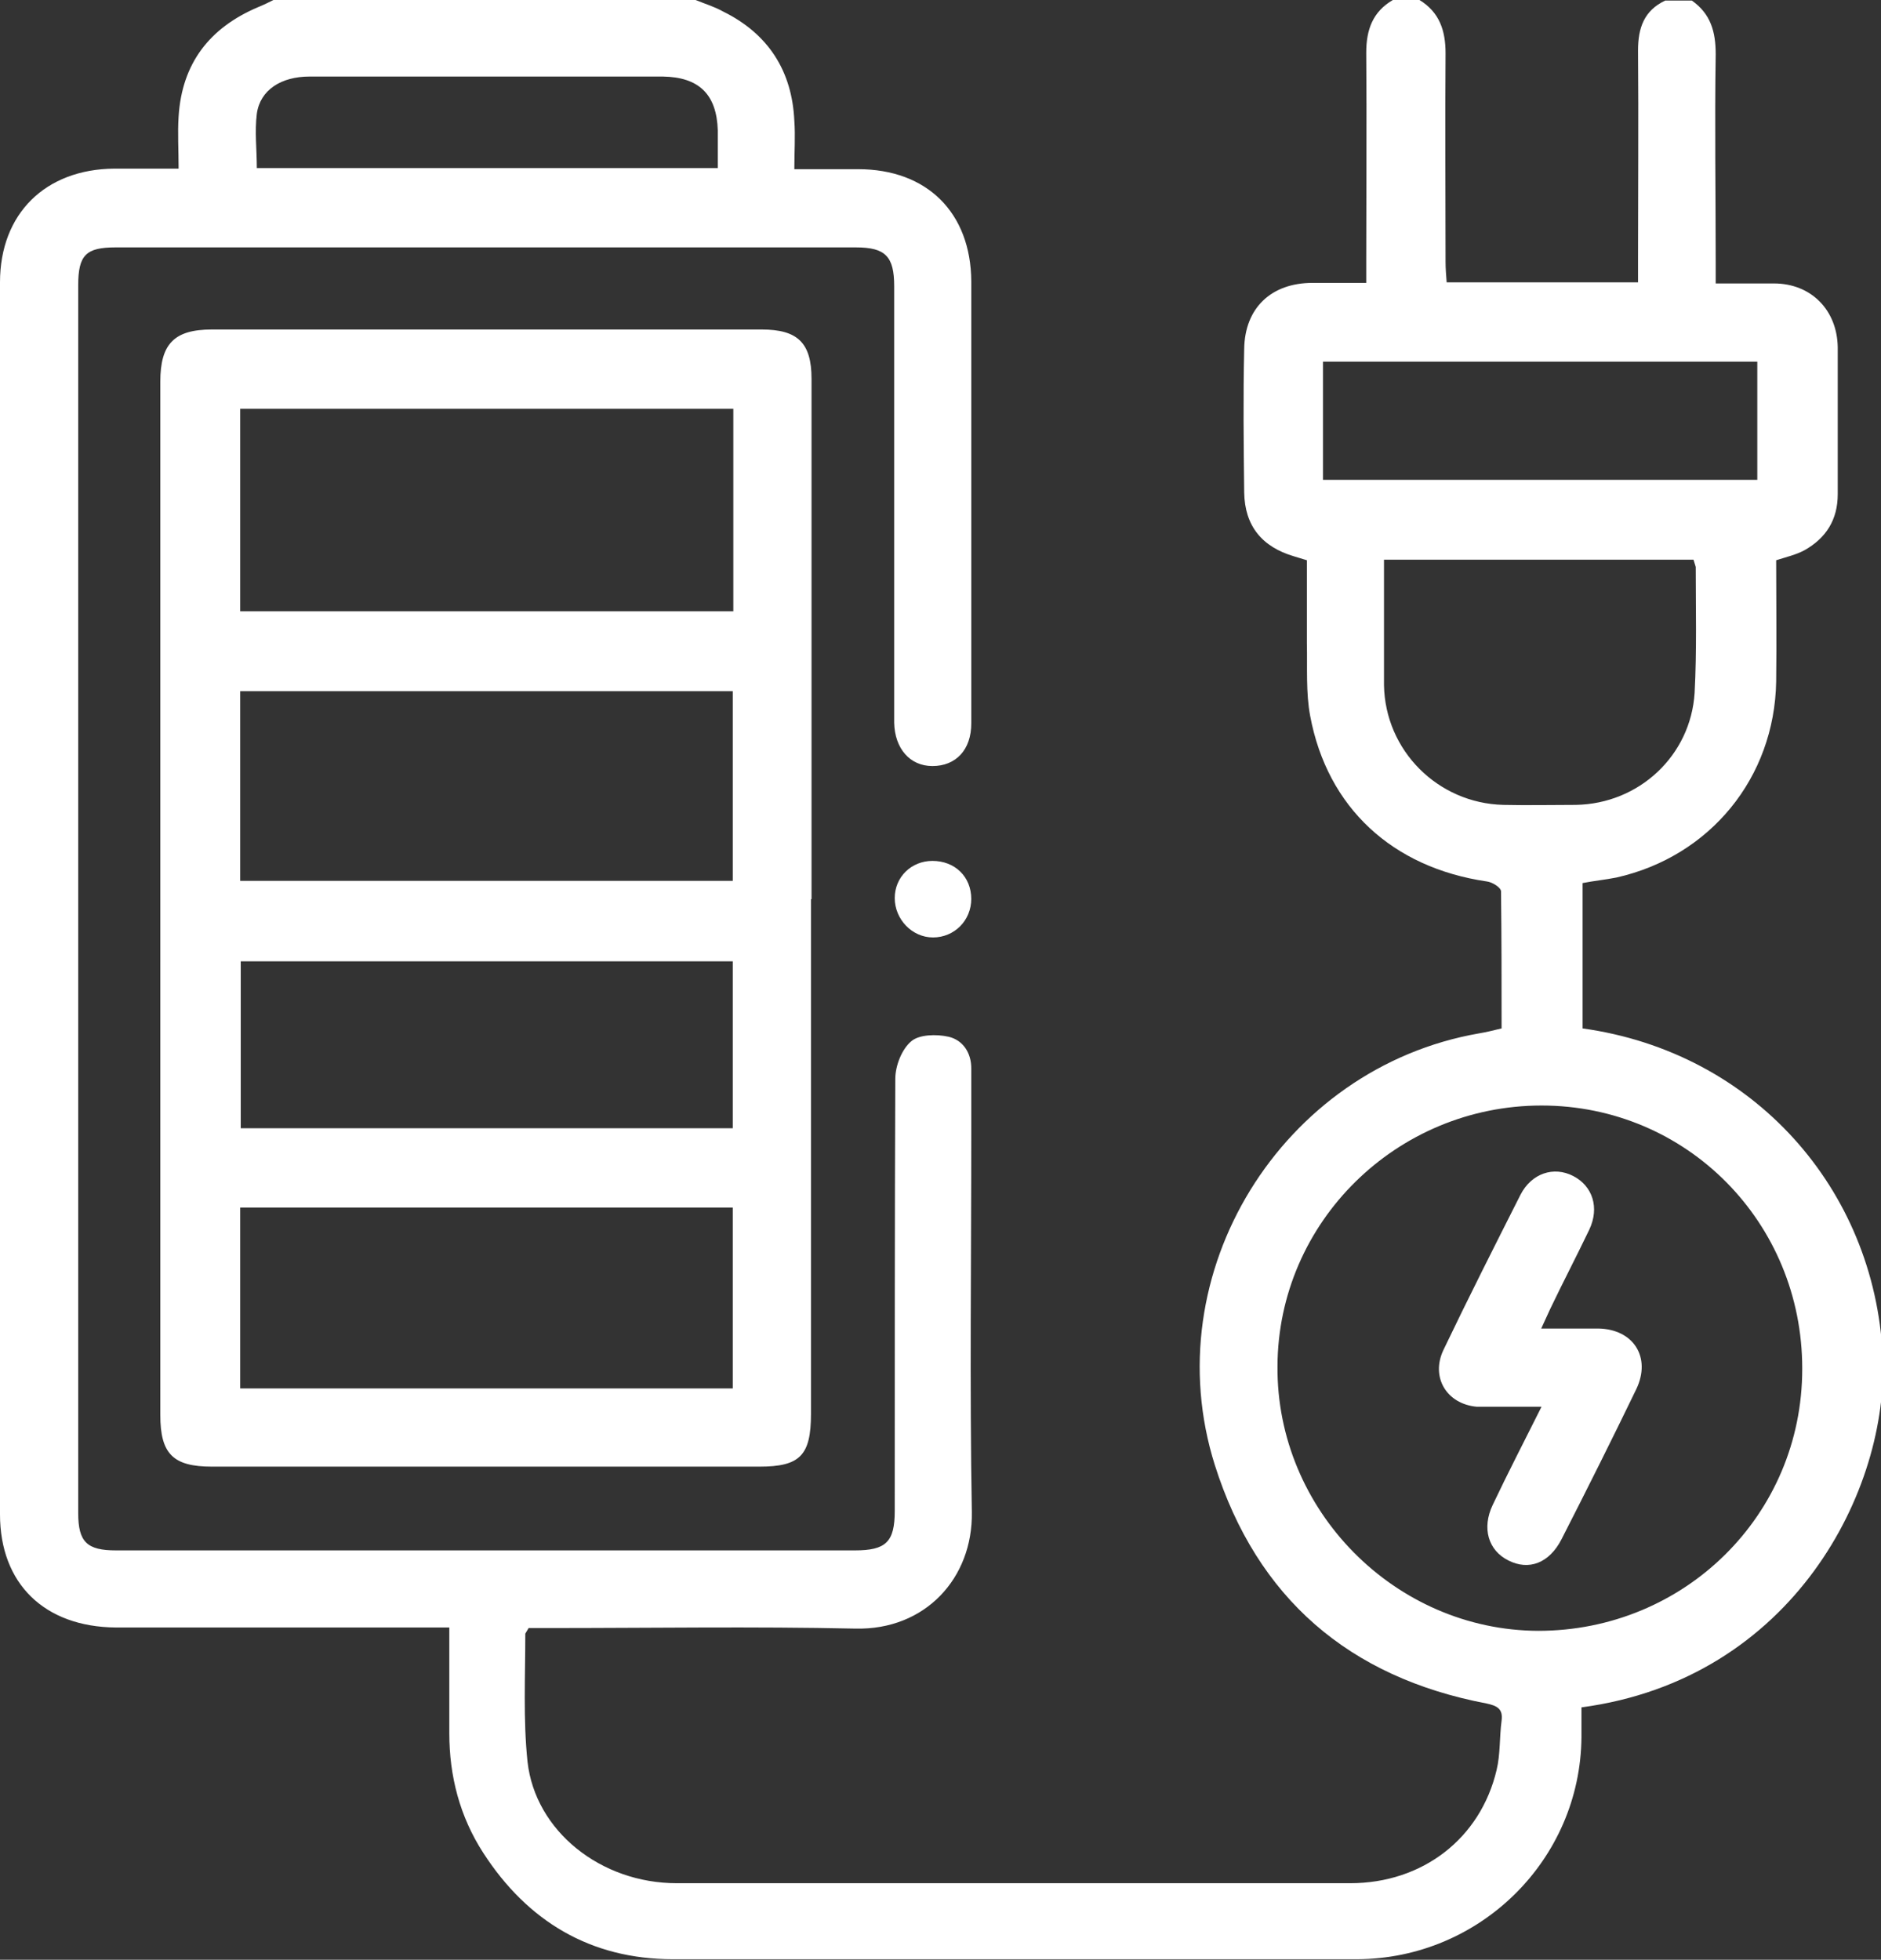
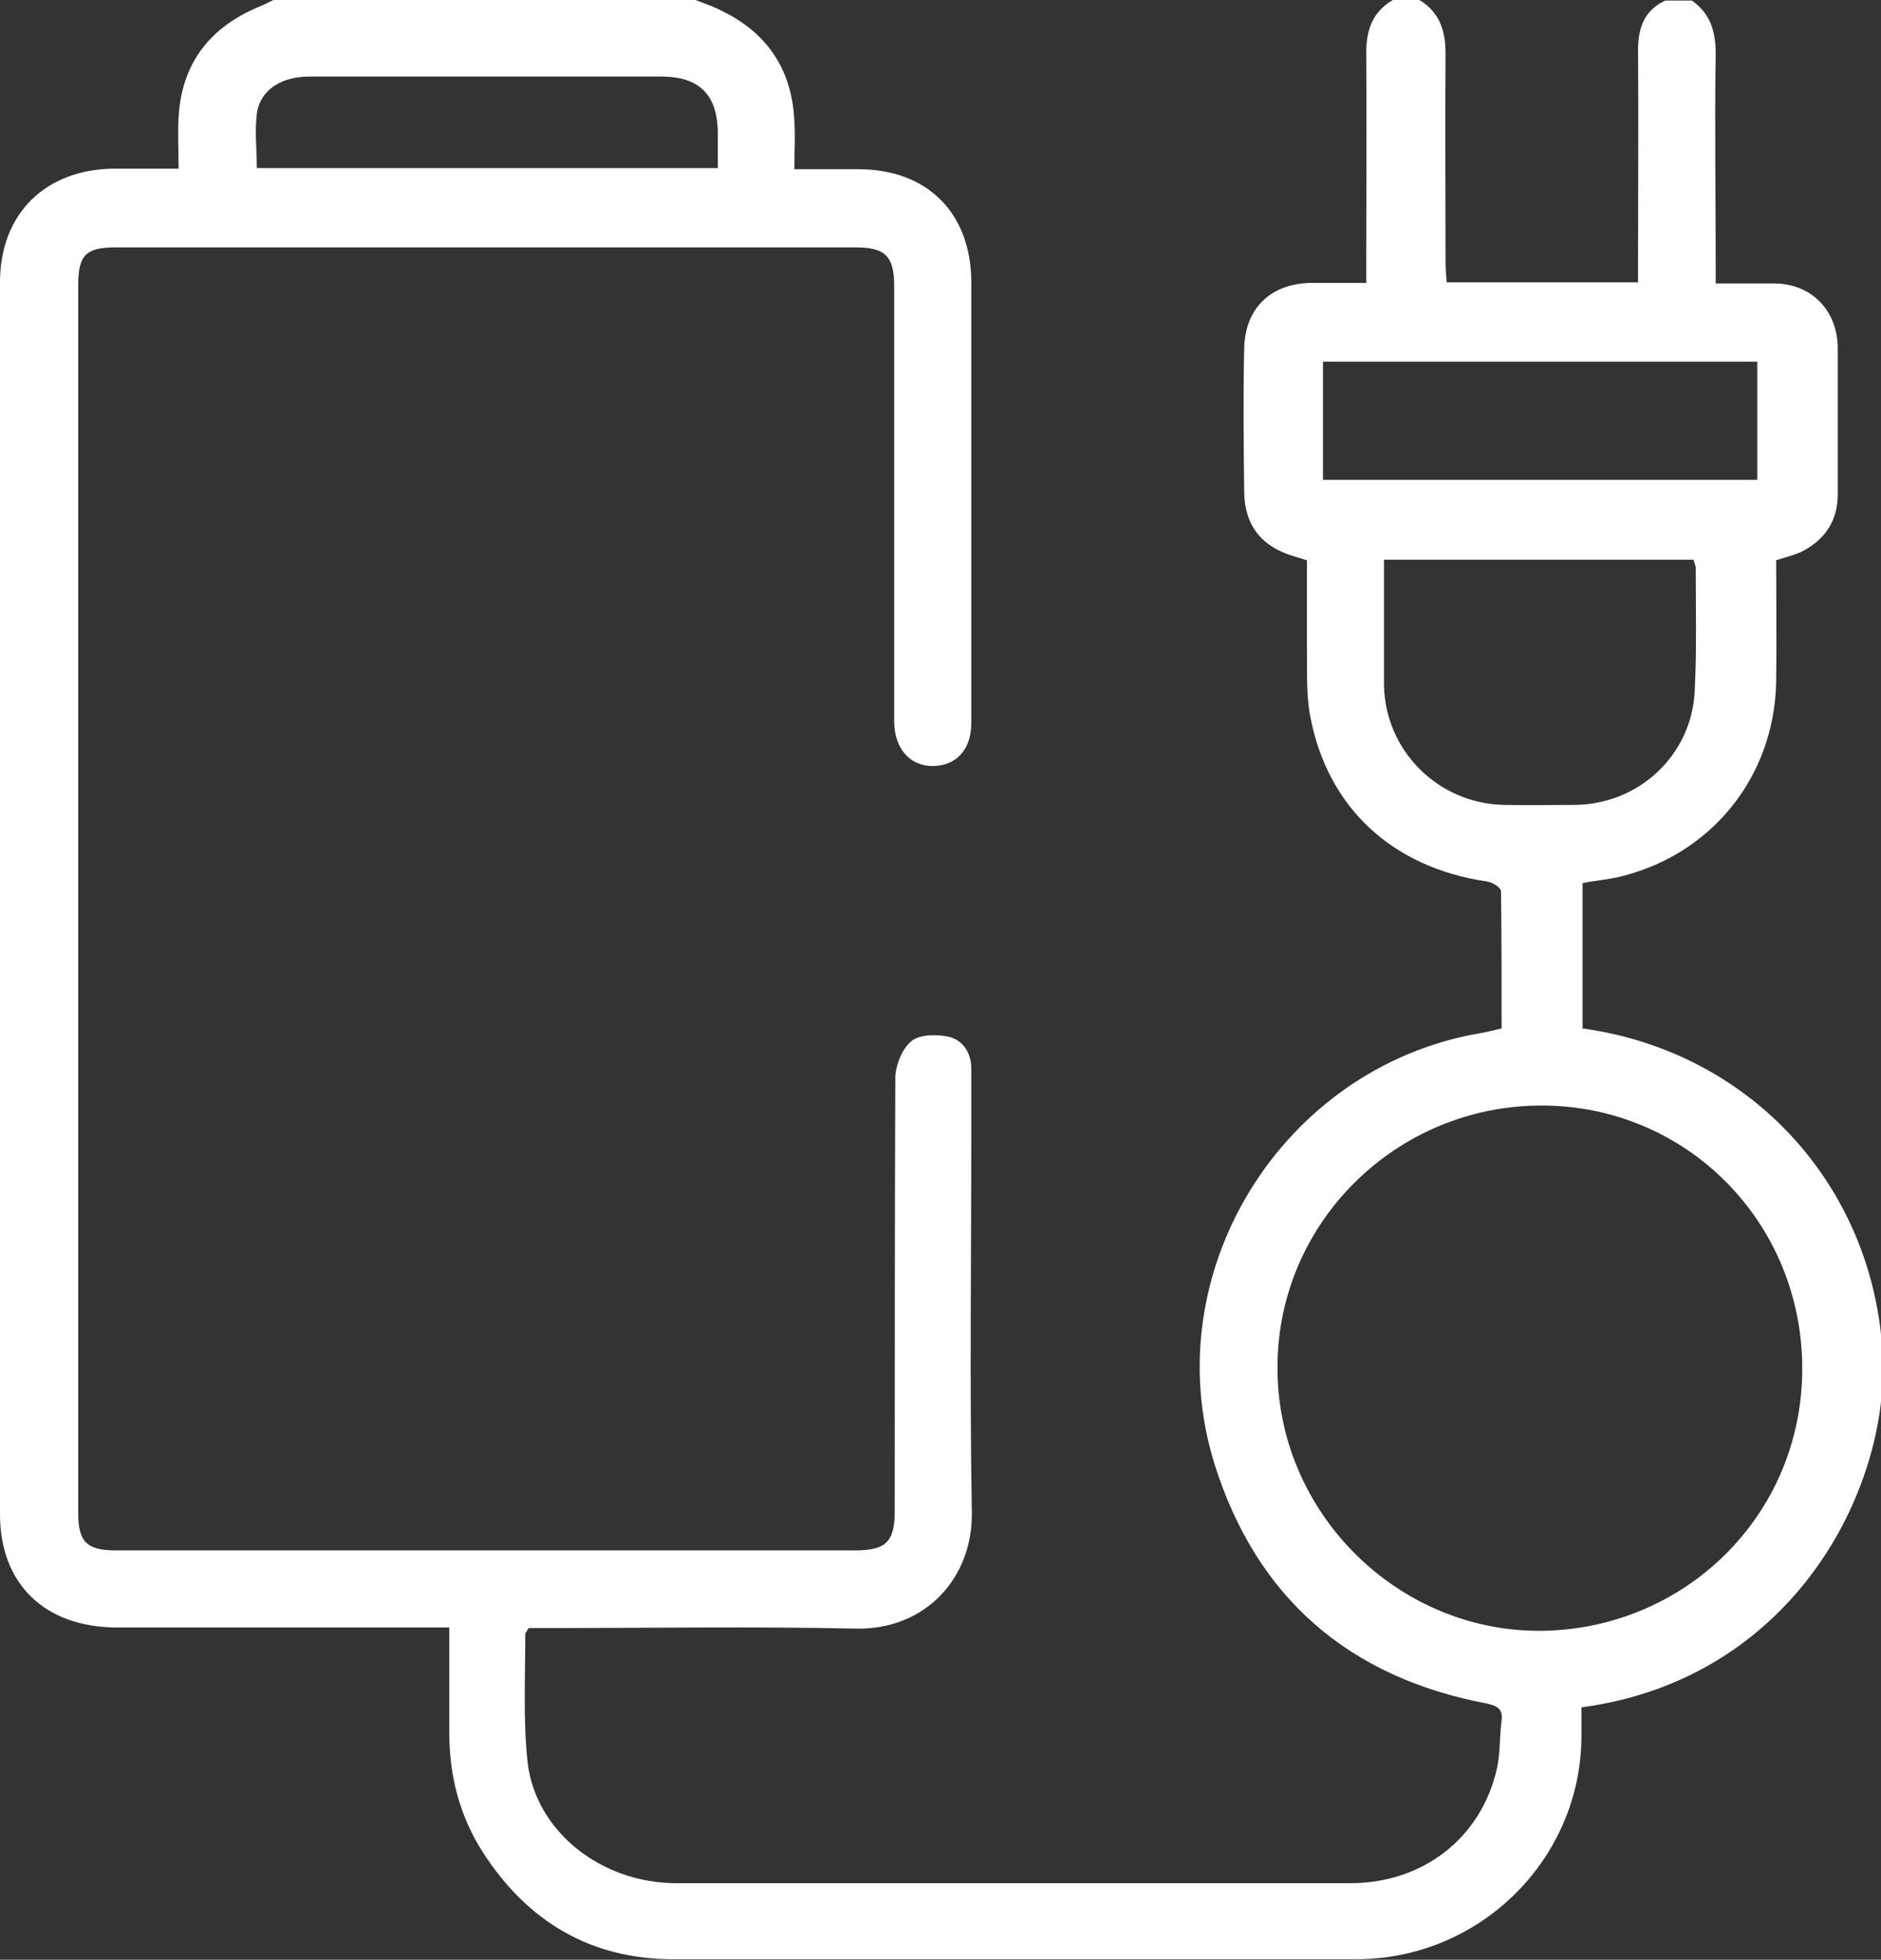
<svg xmlns="http://www.w3.org/2000/svg" id="uuid-619a0a3b-9c2b-43ce-a2b6-19b12064e856" viewBox="0 0 33.91 35.33">
  <rect x="0" y="0" width="33.91" height="35.33" fill="#333333" stroke="none" />
  <defs>
    <style>.uuid-ce5cbc74-8183-41ee-9c7b-ddfcb67a4d17{fill:#fff;}</style>
  </defs>
  <g id="uuid-4ac652d5-8545-41d0-bed5-bd4838493d1b">
    <g>
      <path class="uuid-ce5cbc74-8183-41ee-9c7b-ddfcb67a4d17" d="M12.54,0c.17,.07,.34,.12,.5,.21,.81,.4,1.24,1.07,1.28,1.97,.02,.27,0,.55,0,.87,.4,0,.77,0,1.15,0,1.24,0,2.03,.78,2.04,2.02,0,2.66,0,5.31,0,7.97,0,.48-.28,.77-.7,.77-.41,0-.68-.32-.69-.78,0-.09,0-.18,0-.28,0-2.53,0-5.06,0-7.59,0-.54-.16-.7-.69-.7-4.45,0-8.9,0-13.35,0-.53,0-.67,.14-.67,.68,0,7.38,0,14.76,0,22.14,0,.52,.16,.67,.68,.67H15.41c.56,0,.72-.15,.72-.71,0-2.6,0-5.2,.01-7.79,0-.24,.12-.54,.29-.68,.14-.12,.45-.13,.67-.08,.26,.06,.41,.29,.41,.57,0,.39,0,.78,0,1.17,0,2.28-.03,4.55,.01,6.83,.02,1.19-.84,2.13-2.1,2.1-1.84-.04-3.68-.01-5.52-.01h-.37l-.06,.1c0,.77-.04,1.55,.04,2.31,.14,1.25,1.32,2.19,2.69,2.19,2.61,0,5.22,0,7.83,0,1.44,0,2.88,0,4.31,0,1.31,0,2.35-.81,2.64-2.04,.07-.29,.05-.59,.09-.89,.03-.22-.09-.27-.27-.31-2.48-.47-4.14-1.9-4.9-4.3-1.09-3.46,1.21-7.16,4.76-7.78,.12-.02,.25-.05,.41-.09,0-.82,0-1.65-.01-2.47,0-.07-.16-.17-.26-.18-1.7-.25-2.87-1.33-3.18-2.98-.08-.42-.05-.87-.06-1.31,0-.49,0-.99,0-1.5l-.23-.07c-.58-.17-.89-.55-.9-1.15-.01-.86-.02-1.73,0-2.59,.01-.74,.49-1.19,1.23-1.19,.31,0,.62,0,.97,0v-.43c0-1.24,.01-2.48,0-3.72,0-.42,.12-.74,.48-.95h.48c.36,.22,.47,.55,.47,.96-.01,1.25,0,2.51,0,3.76,0,.12,.01,.24,.02,.37h3.45v-.39c0-1.26,.01-2.53,0-3.79,0-.41,.11-.72,.49-.9h.48c.34,.24,.43,.56,.43,.97-.02,1.25,0,2.51,0,3.76v.37c.39,0,.72,0,1.05,0,.67,0,1.14,.48,1.15,1.15,0,.88,0,1.77,0,2.65,0,.46-.21,.79-.6,1.01-.15,.08-.32,.12-.51,.18,0,.72,.01,1.46,0,2.19-.03,1.73-1.19,3.15-2.88,3.53-.2,.04-.41,.06-.61,.1v2.62c3.09,.43,5.26,2.9,5.41,5.89,.12,2.42-1.61,5.84-5.43,6.35,0,.18,0,.36,0,.54-.02,2.21-1.83,3.99-4.04,4-4.11,0-8.23,0-12.34,0-1.48,0-2.62-.68-3.42-1.92-.42-.65-.61-1.38-.61-2.15,0-.63,0-1.26,0-1.91h-.42c-1.86,0-3.72,0-5.59,0C.8,29.33,0,28.55,0,27.3,0,19.89,0,12.49,0,5.09,0,3.85,.82,3.05,2.06,3.04c.38,0,.75,0,1.16,0,0-.35-.02-.64,0-.94,.06-.96,.56-1.6,1.43-1.97,.1-.04,.2-.09,.3-.14h7.59Zm19.95,24.67c0-2.63-2.08-4.74-4.7-4.74-2.61,0-4.75,2.1-4.76,4.7-.02,2.6,2.12,4.76,4.7,4.77,2.64,0,4.76-2.09,4.76-4.72m-7.54-14.59c0,.77,0,1.52,0,2.26,.02,1.18,.97,2.13,2.15,2.16,.44,.01,.87,0,1.31,0,1.14-.02,2.07-.89,2.14-2.02,.04-.76,.02-1.52,.02-2.27l-.04-.13h-5.58Zm-1.1-1.44h7.83v-2.13h-7.83v2.13ZM12.94,3.03c0-.25,0-.47,0-.68-.02-.65-.34-.96-.99-.97-.65,0-1.31,0-1.96,0-1.47,0-2.94,0-4.41,0-.51,0-.89,.24-.95,.67-.04,.32,0,.65,0,.98H12.94Z" />
-       <path class="uuid-ce5cbc74-8183-41ee-9c7b-ddfcb67a4d17" d="M14.62,16.21v9.28c0,.75-.2,.95-.93,.95-3.29,0-6.58,0-9.87,0-.7,0-.93-.23-.93-.93V6.88c0-.68,.25-.94,.93-.94H13.73c.65,0,.9,.24,.9,.89,0,3.13,0,6.26,0,9.38m-1.41-8.84H4.33v3.65H13.22v-3.65ZM4.33,15.88H13.21v-3.42H4.33v3.42Zm0,9.15H13.21v-3.26H4.33v3.26Zm0-4.69H13.21v-3.01H4.34v3.01Z" />
-       <path class="uuid-ce5cbc74-8183-41ee-9c7b-ddfcb67a4d17" d="M17.51,16.2c0,.4-.31,.7-.69,.7-.38,0-.69-.33-.69-.71,0-.38,.3-.67,.68-.67,.4,0,.7,.28,.7,.69" />
-       <path class="uuid-ce5cbc74-8183-41ee-9c7b-ddfcb67a4d17" d="M27.78,23.95c.37,0,.7,0,1.03,0,.64,.01,.96,.52,.69,1.09-.44,.91-.89,1.81-1.35,2.71-.22,.43-.59,.57-.96,.38-.36-.18-.48-.58-.28-1,.27-.57,.56-1.13,.88-1.77-.24,0-.43,0-.62,0-.18,0-.37,0-.55,0-.54-.05-.83-.53-.6-1.02,.45-.94,.92-1.87,1.39-2.8,.2-.39,.6-.52,.95-.34s.48,.57,.29,.97c-.23,.48-.47,.94-.7,1.42-.05,.11-.1,.22-.17,.37" />
    </g>
  </g>
</svg>